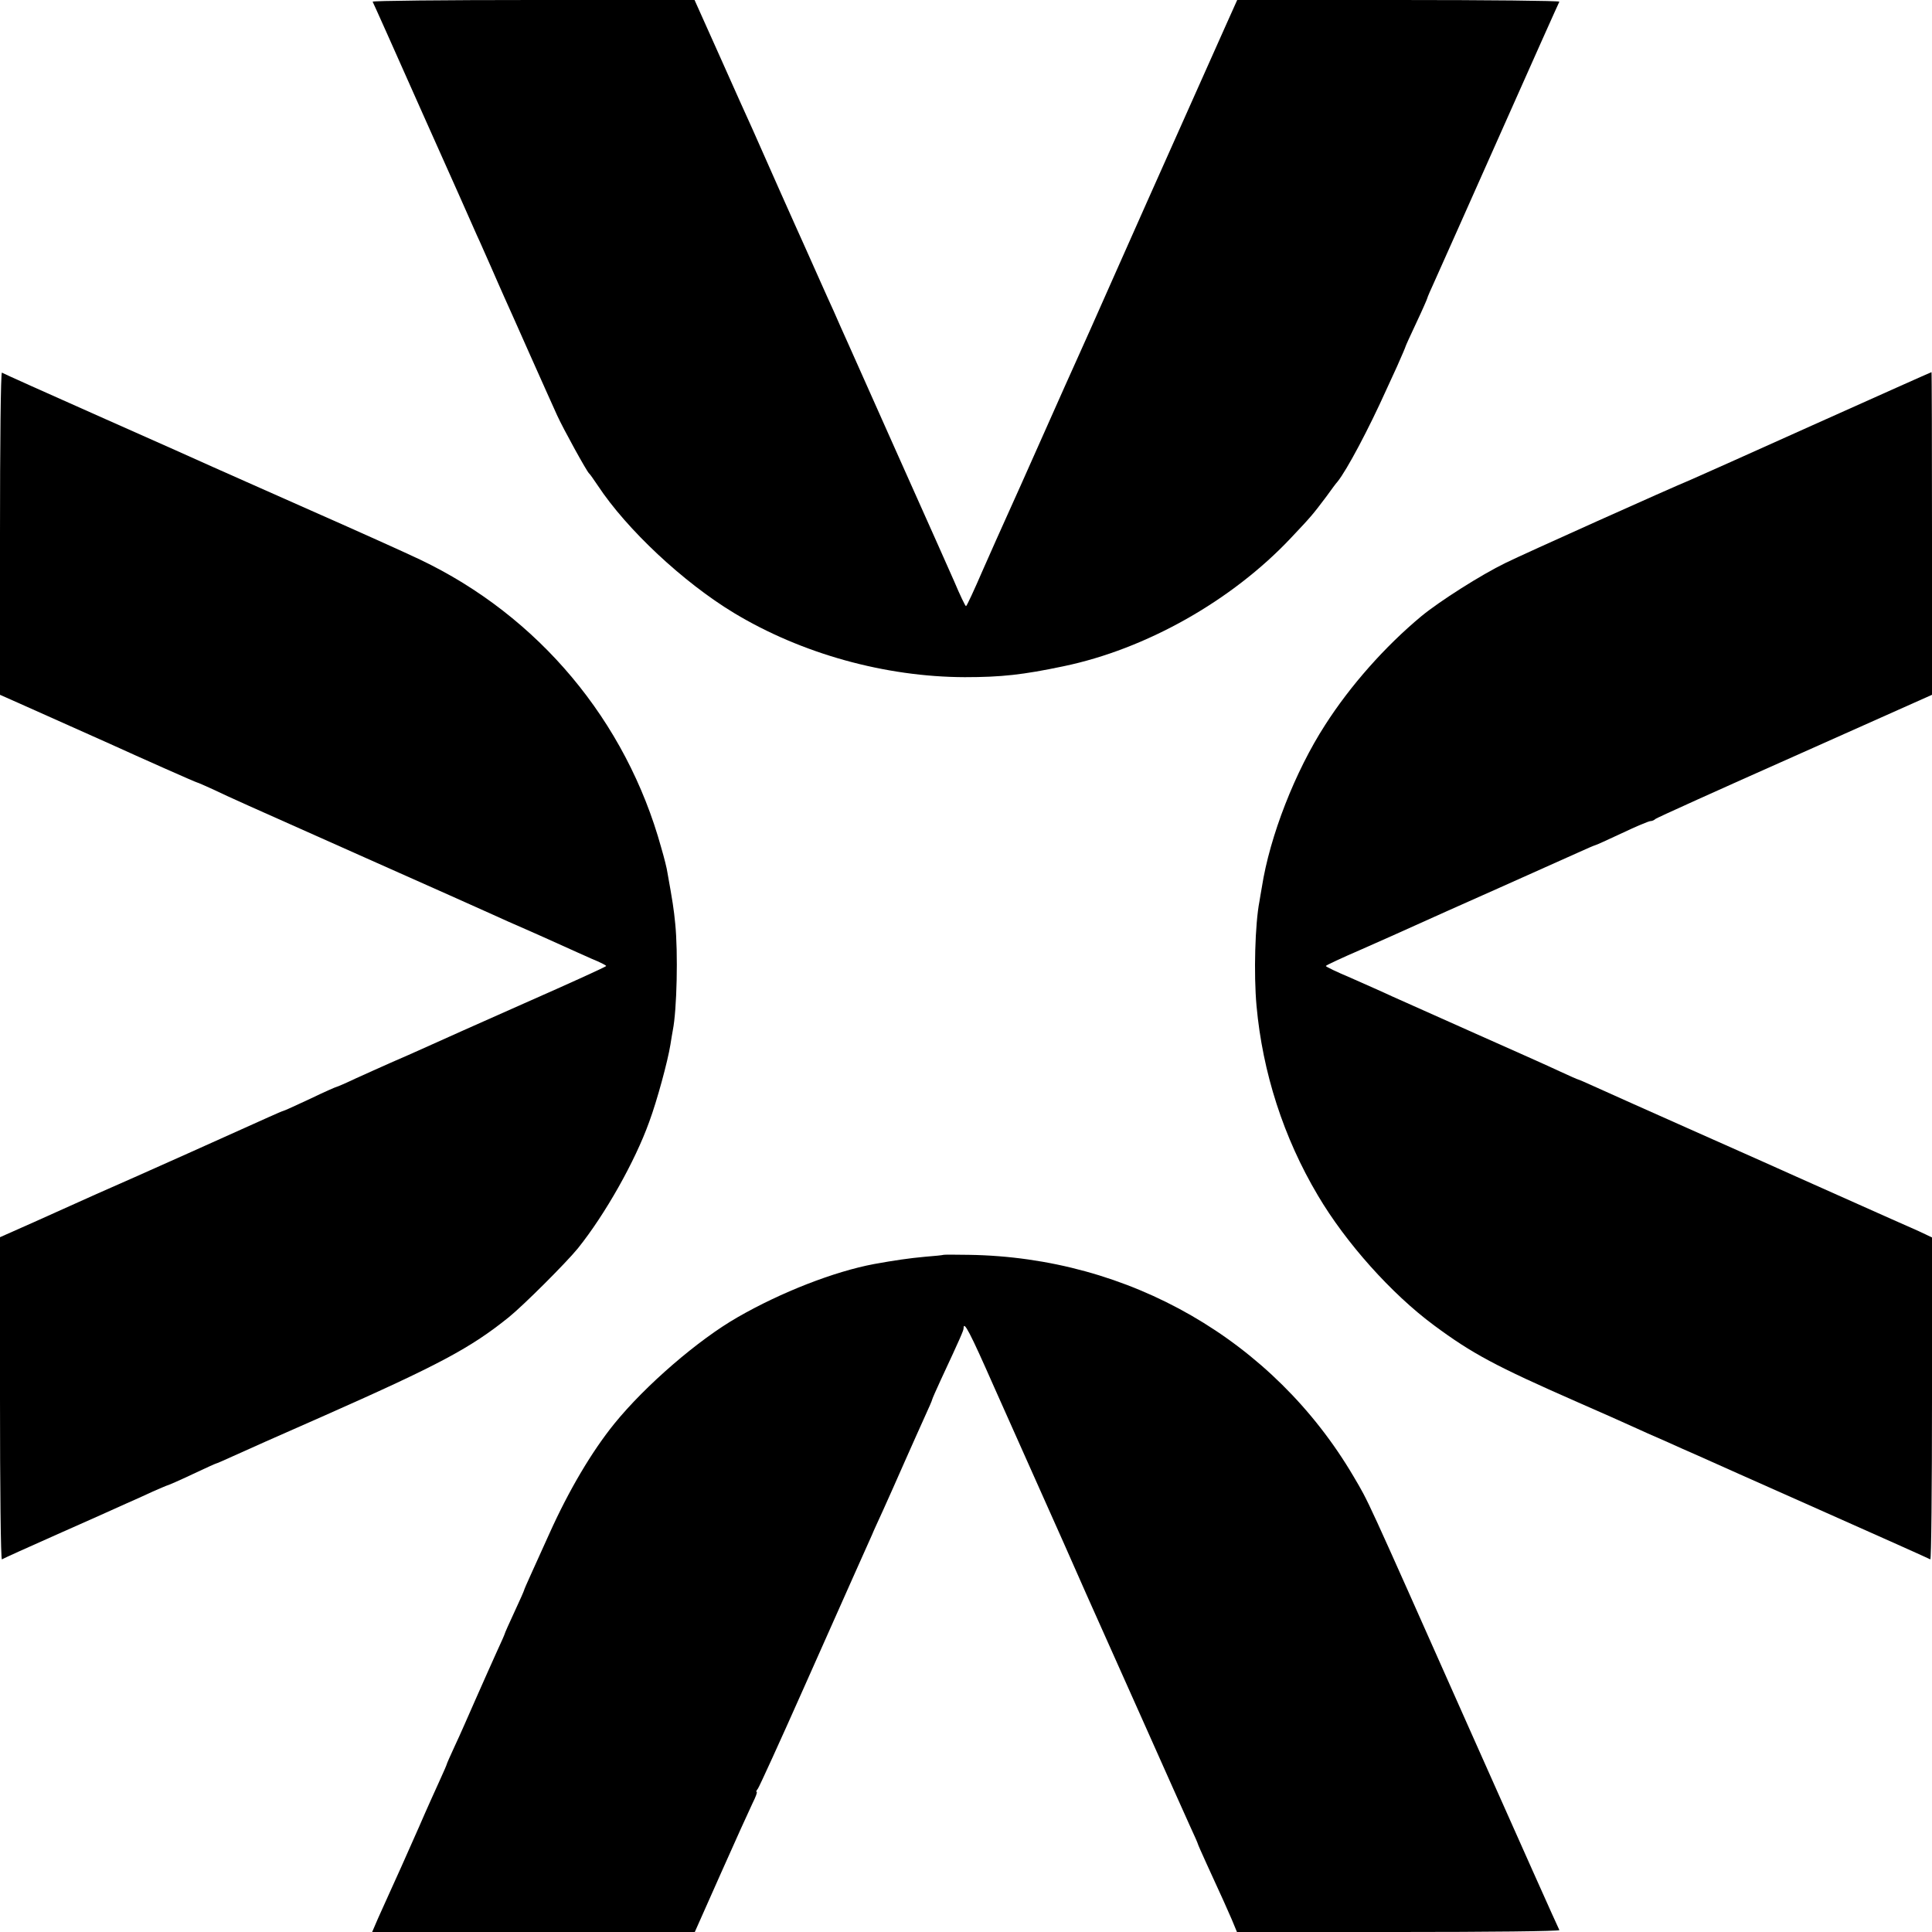
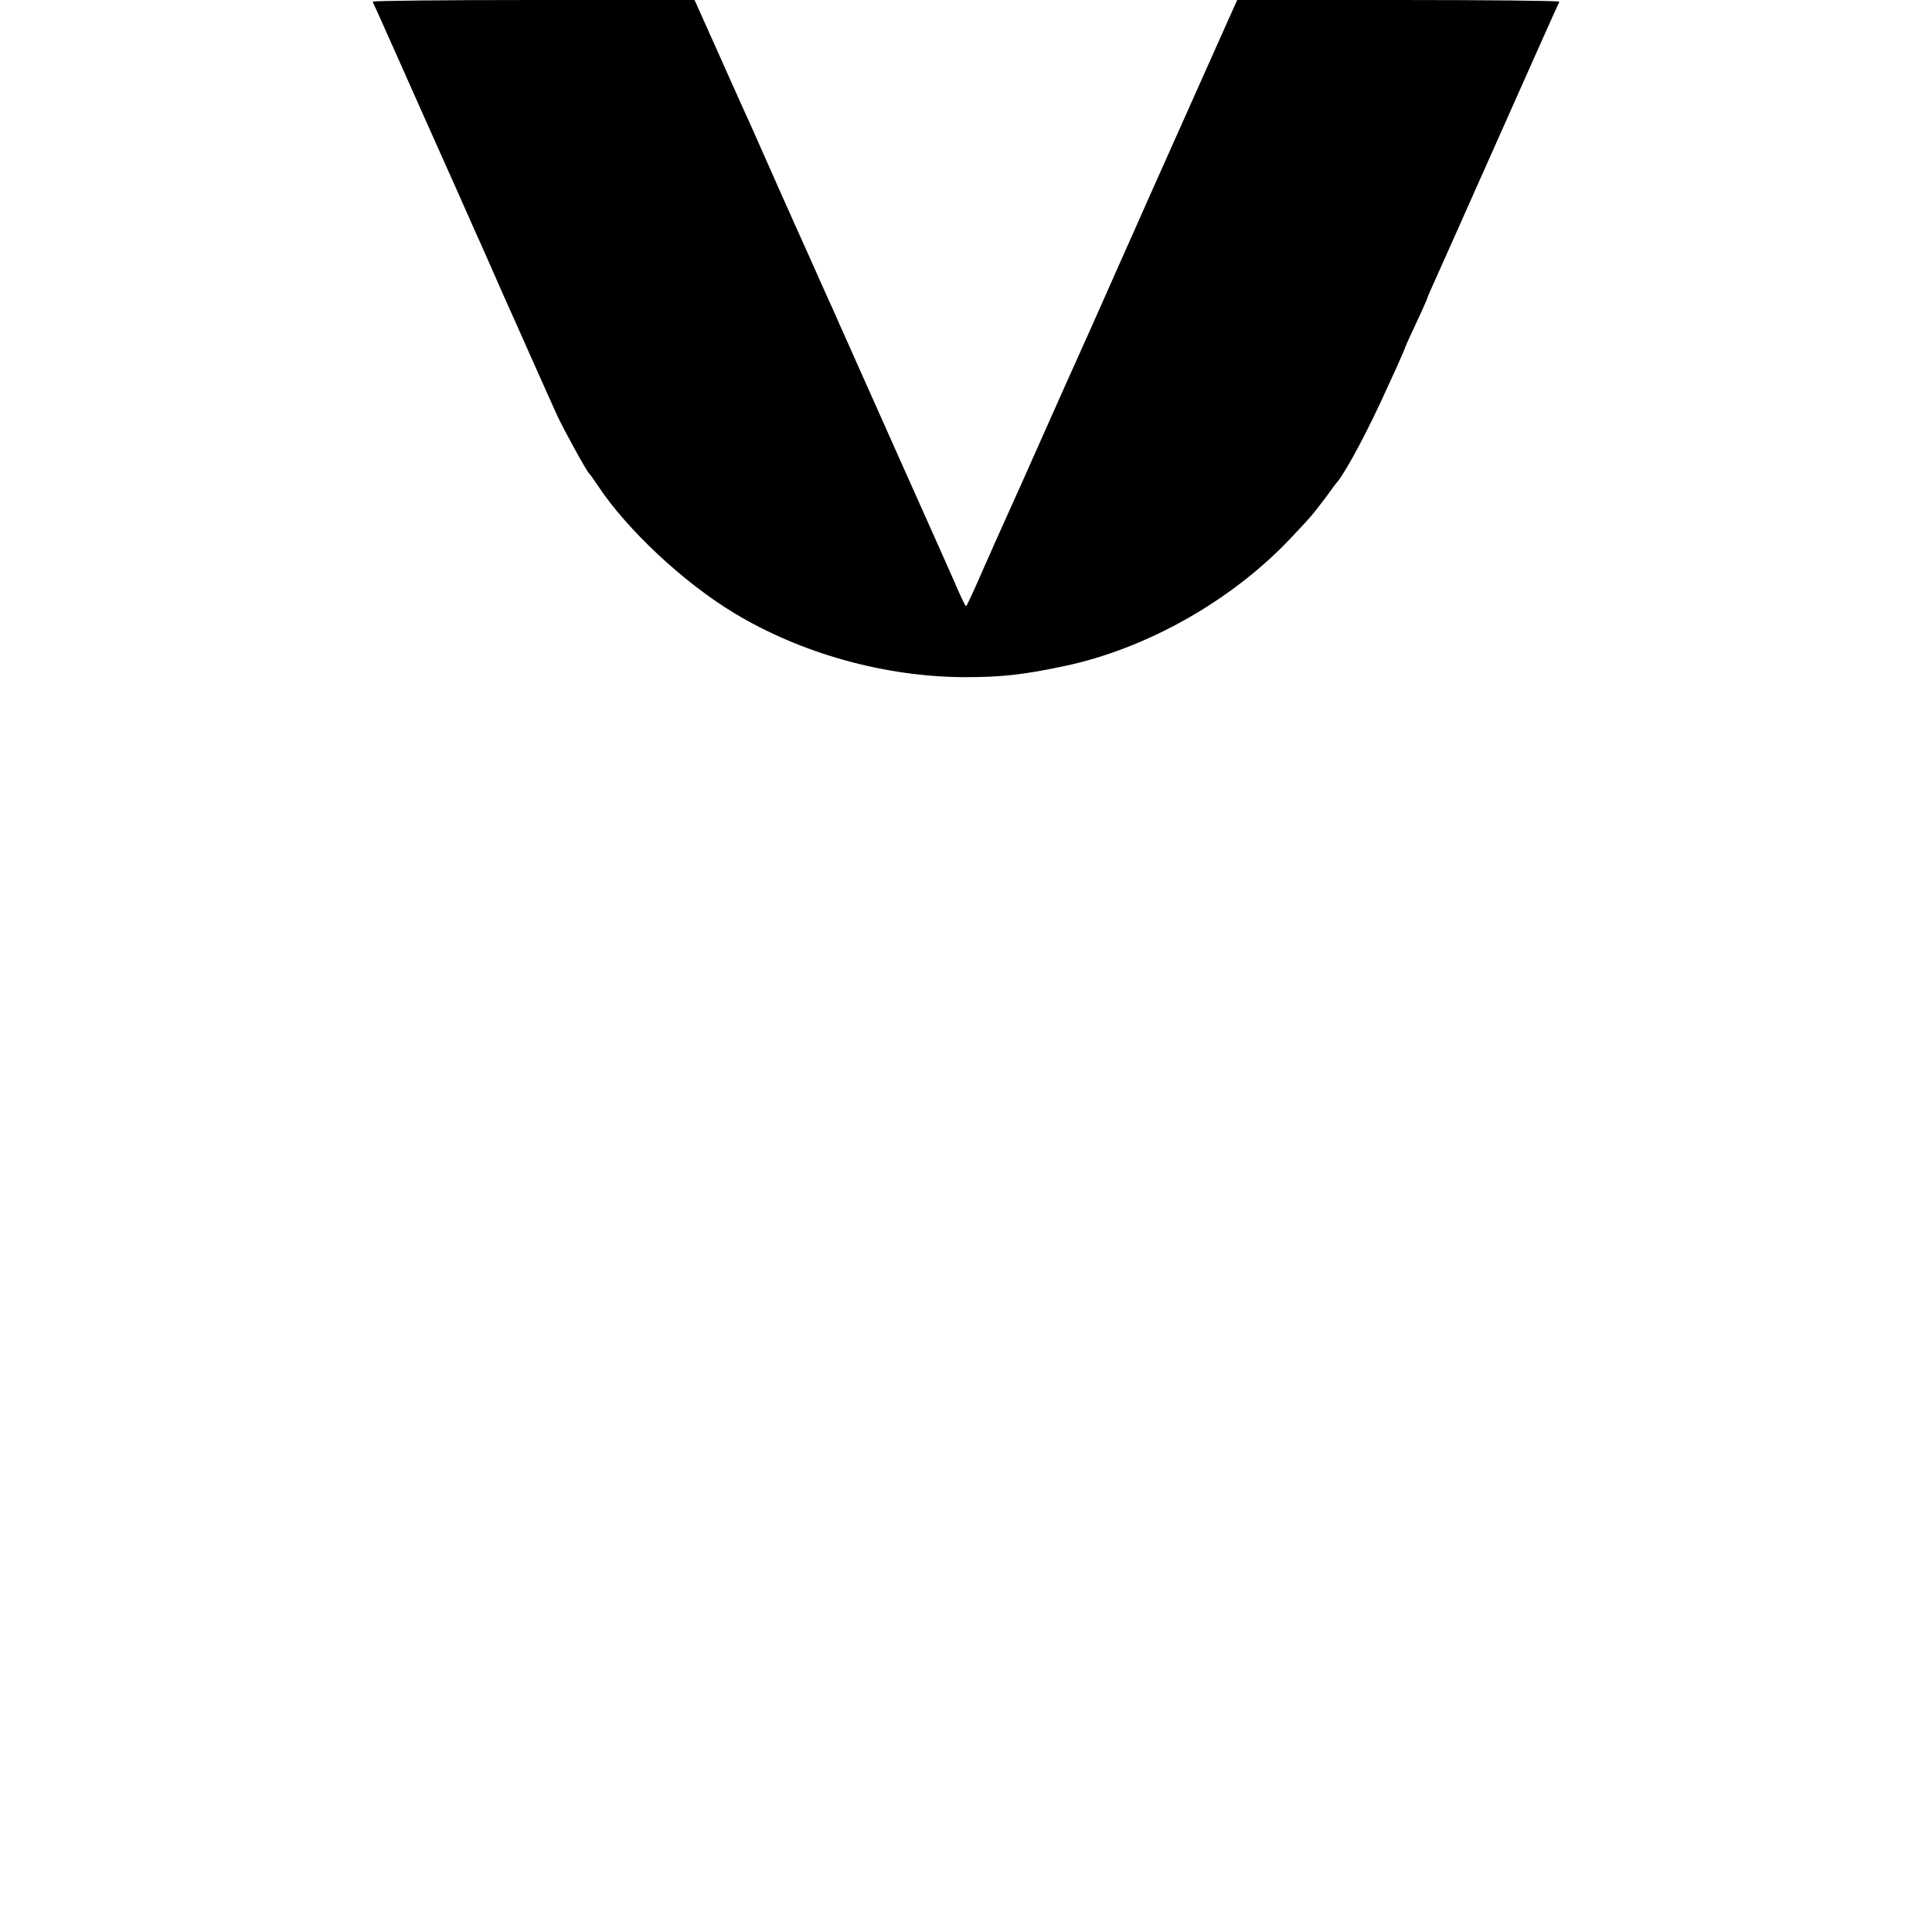
<svg xmlns="http://www.w3.org/2000/svg" version="1.0" width="800pt" height="800pt" viewBox="0 0 800 800" preserveAspectRatio="xMidYMid meet">
  <g transform="translate(0,800) scale(0.1,-0.1)" fill="#000000" stroke="none">
    <path d="M1543 7993 c3 -5 96 -213 207 -463 112 -250 213 -477 225 -505 13 -27 38 -86 58 -130 19 -44 44 -100 55 -125 11 -25 60 -133 107 -240 48 -107 98 -220 112 -250 25 -55 122 -231 132 -240 4 -3 19 -25 36 -50 120 -182 354 -401 564 -528 280 -169 626 -265 956 -266 152 0 241 10 408 45 342 71 697 271 942 531 85 90 90 96 148 173 20 28 40 55 45 60 39 48 130 220 202 380 5 11 25 55 45 98 19 43 35 80 35 82 0 2 20 46 45 99 25 53 45 99 45 101 0 3 14 35 31 72 17 38 139 311 271 608 132 297 242 543 245 548 2 4 -297 7 -665 7 l-669 0 -48 -107 c-61 -137 -301 -675 -325 -728 -10 -22 -73 -164 -140 -315 -67 -151 -133 -300 -147 -330 -14 -30 -78 -174 -143 -320 -65 -146 -133 -299 -152 -340 -19 -41 -63 -141 -99 -222 -35 -81 -66 -148 -69 -148 -3 0 -25 46 -49 103 -25 56 -57 129 -72 162 -28 63 -305 682 -366 820 -20 44 -47 105 -60 135 -14 30 -42 93 -63 140 -21 47 -47 105 -58 130 -11 25 -58 128 -103 230 -45 102 -96 217 -113 255 -18 39 -79 175 -136 303 l-104 232 -668 0 c-368 0 -667 -3 -665 -7z" />
-     <path d="M0 5792 l0 -669 108 -48 c173 -77 325 -145 347 -155 125 -57 357 -160 361 -160 2 0 32 -13 67 -29 82 -39 98 -46 637 -286 256 -114 490 -218 520 -232 30 -14 91 -41 135 -60 44 -19 112 -50 150 -67 39 -18 96 -43 127 -57 32 -13 58 -26 58 -29 0 -3 -152 -72 -338 -154 -185 -82 -369 -164 -408 -182 -40 -18 -105 -47 -145 -64 -41 -18 -107 -48 -147 -66 -40 -19 -75 -34 -77 -34 -3 0 -53 -22 -111 -50 -58 -27 -108 -50 -111 -50 -2 0 -30 -12 -61 -26 -68 -31 -576 -259 -712 -318 -52 -24 -164 -73 -247 -111 l-153 -68 0 -669 c0 -368 3 -667 8 -665 4 3 108 50 232 105 124 55 250 111 280 125 30 13 81 36 113 51 32 14 60 26 62 26 2 0 48 20 101 45 53 25 97 45 99 45 2 0 32 13 67 29 35 16 207 93 383 170 474 210 603 279 761 406 62 50 238 226 287 286 113 141 236 359 295 523 33 89 77 252 88 320 3 21 8 48 10 60 17 85 22 322 10 441 -6 62 -11 93 -32 210 -2 17 -14 64 -26 105 -145 525 -508 959 -999 1193 -52 25 -254 116 -449 202 -195 87 -380 168 -410 182 -30 14 -237 106 -460 205 -223 99 -408 182 -412 185 -5 2 -8 -297 -8 -665z" />
-     <path d="M7505 6239 c-269 -121 -497 -223 -505 -226 -85 -35 -689 -306 -766 -344 -101 -49 -274 -159 -349 -221 -150 -125 -293 -286 -398 -450 -124 -192 -229 -460 -262 -672 -4 -21 -8 -48 -10 -59 -18 -92 -24 -300 -12 -432 25 -276 112 -546 254 -785 115 -195 304 -407 481 -538 158 -117 255 -169 592 -317 96 -42 200 -88 230 -102 30 -14 91 -41 135 -60 44 -20 105 -47 135 -60 30 -14 258 -115 505 -225 248 -110 453 -202 458 -205 4 -2 7 297 7 665 l0 668 -57 27 c-32 14 -83 37 -113 50 -218 97 -343 153 -390 174 -30 14 -217 97 -415 185 -198 88 -388 173 -423 189 -35 16 -65 29 -67 29 -2 0 -36 15 -77 34 -40 19 -197 89 -348 156 -151 67 -306 137 -345 154 -38 18 -116 52 -172 77 -57 24 -103 46 -103 49 0 3 67 34 148 69 81 36 181 80 222 99 41 19 194 87 340 152 146 65 295 132 333 149 37 17 70 31 72 31 3 0 53 23 111 50 58 28 112 50 118 50 7 0 16 4 21 9 6 5 265 122 578 261 l567 253 0 668 c0 368 -1 669 -2 668 -2 0 -223 -99 -493 -220z" />
-     <path d="M3907 2804 c-1 -1 -36 -5 -77 -8 -66 -6 -127 -15 -210 -30 -166 -31 -386 -117 -565 -220 -163 -93 -383 -283 -511 -441 -94 -116 -189 -277 -269 -455 -26 -58 -60 -133 -76 -168 -16 -35 -29 -65 -29 -67 0 -2 -18 -43 -40 -90 -22 -47 -40 -88 -40 -90 0 -2 -15 -36 -34 -77 -18 -40 -57 -127 -86 -193 -29 -66 -67 -153 -86 -193 -19 -41 -34 -75 -34 -77 0 -2 -13 -32 -29 -67 -16 -35 -55 -121 -86 -193 -64 -144 -92 -208 -123 -275 -11 -25 -32 -71 -46 -102 l-25 -58 668 0 668 0 108 243 c59 133 118 263 131 290 13 26 21 47 17 47 -3 0 -1 6 5 13 5 6 91 194 190 417 99 223 192 432 207 465 28 62 60 135 76 170 4 11 25 56 45 100 20 44 60 134 89 200 29 66 67 150 84 188 17 37 31 69 31 72 0 2 16 39 36 82 82 176 94 204 94 213 0 34 27 -18 124 -238 61 -136 122 -274 137 -307 15 -33 84 -188 154 -345 69 -157 135 -305 146 -329 11 -24 92 -206 181 -405 88 -198 176 -394 194 -434 19 -41 34 -75 34 -77 0 -2 16 -38 36 -82 71 -155 82 -179 104 -230 l22 -53 670 0 c368 0 667 3 665 8 -3 4 -170 378 -372 832 -443 996 -414 933 -480 1046 -332 564 -929 908 -1593 918 -57 1 -104 1 -105 0z" />
  </g>
</svg>